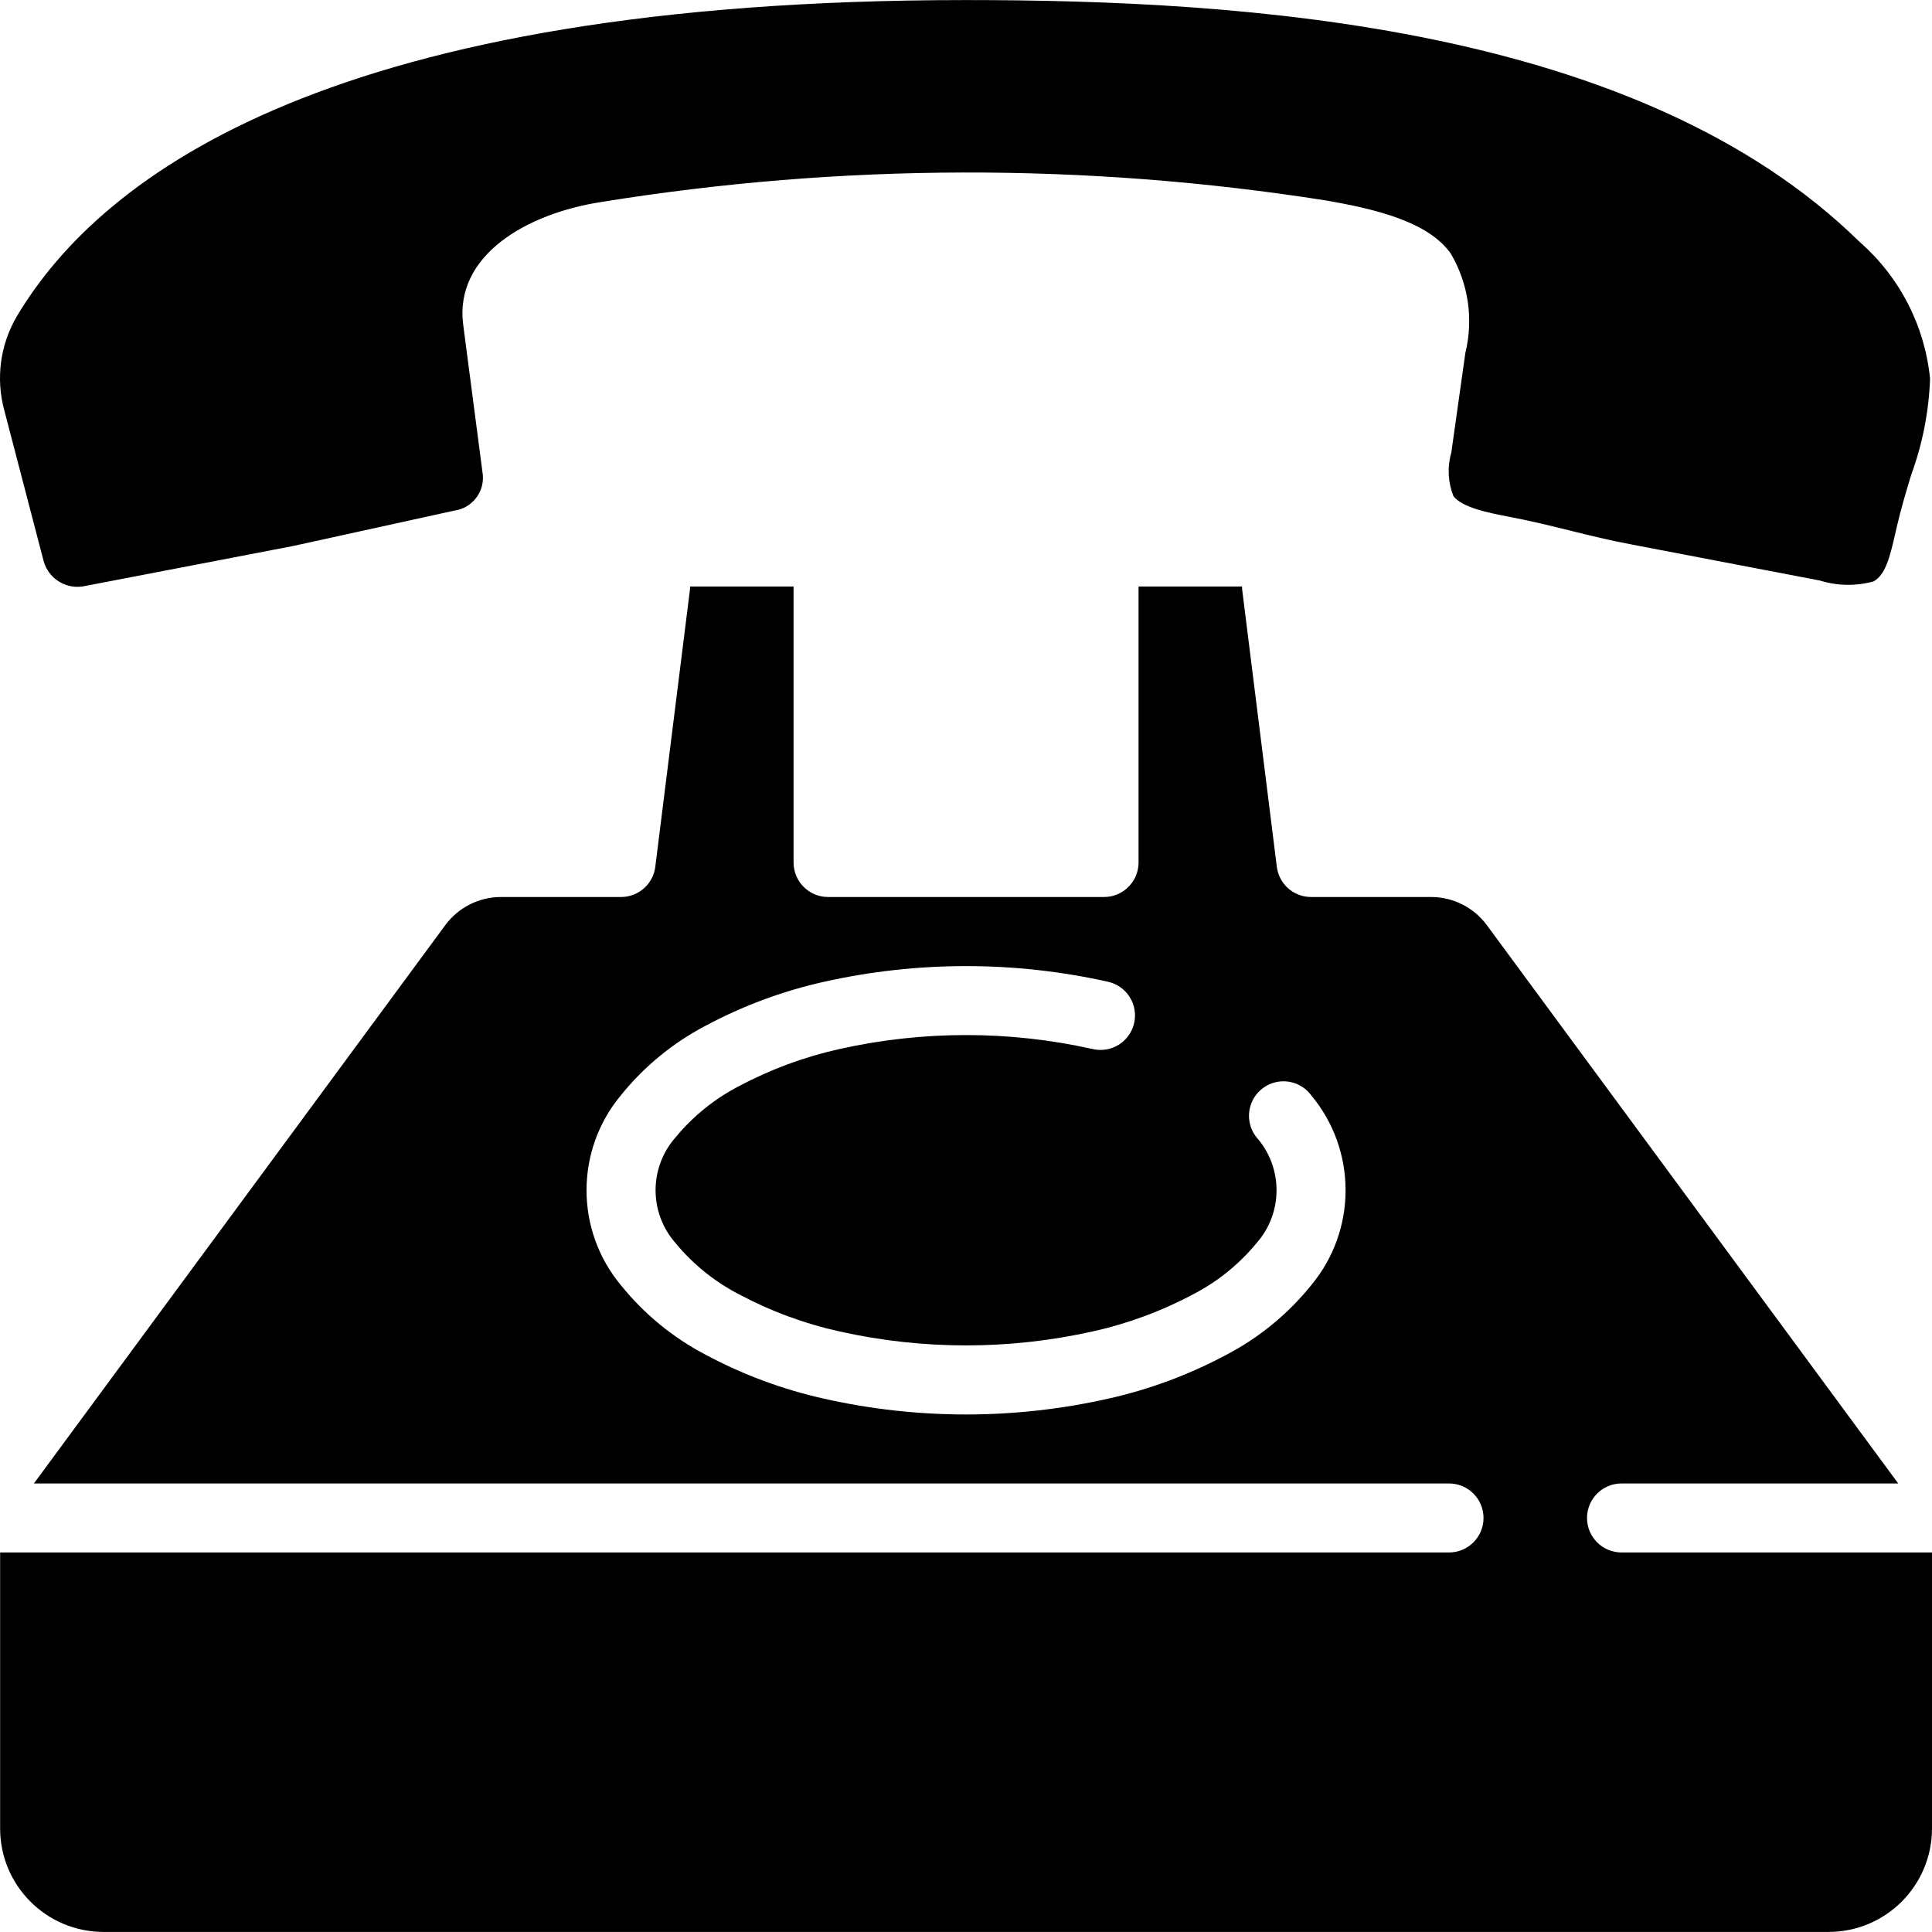
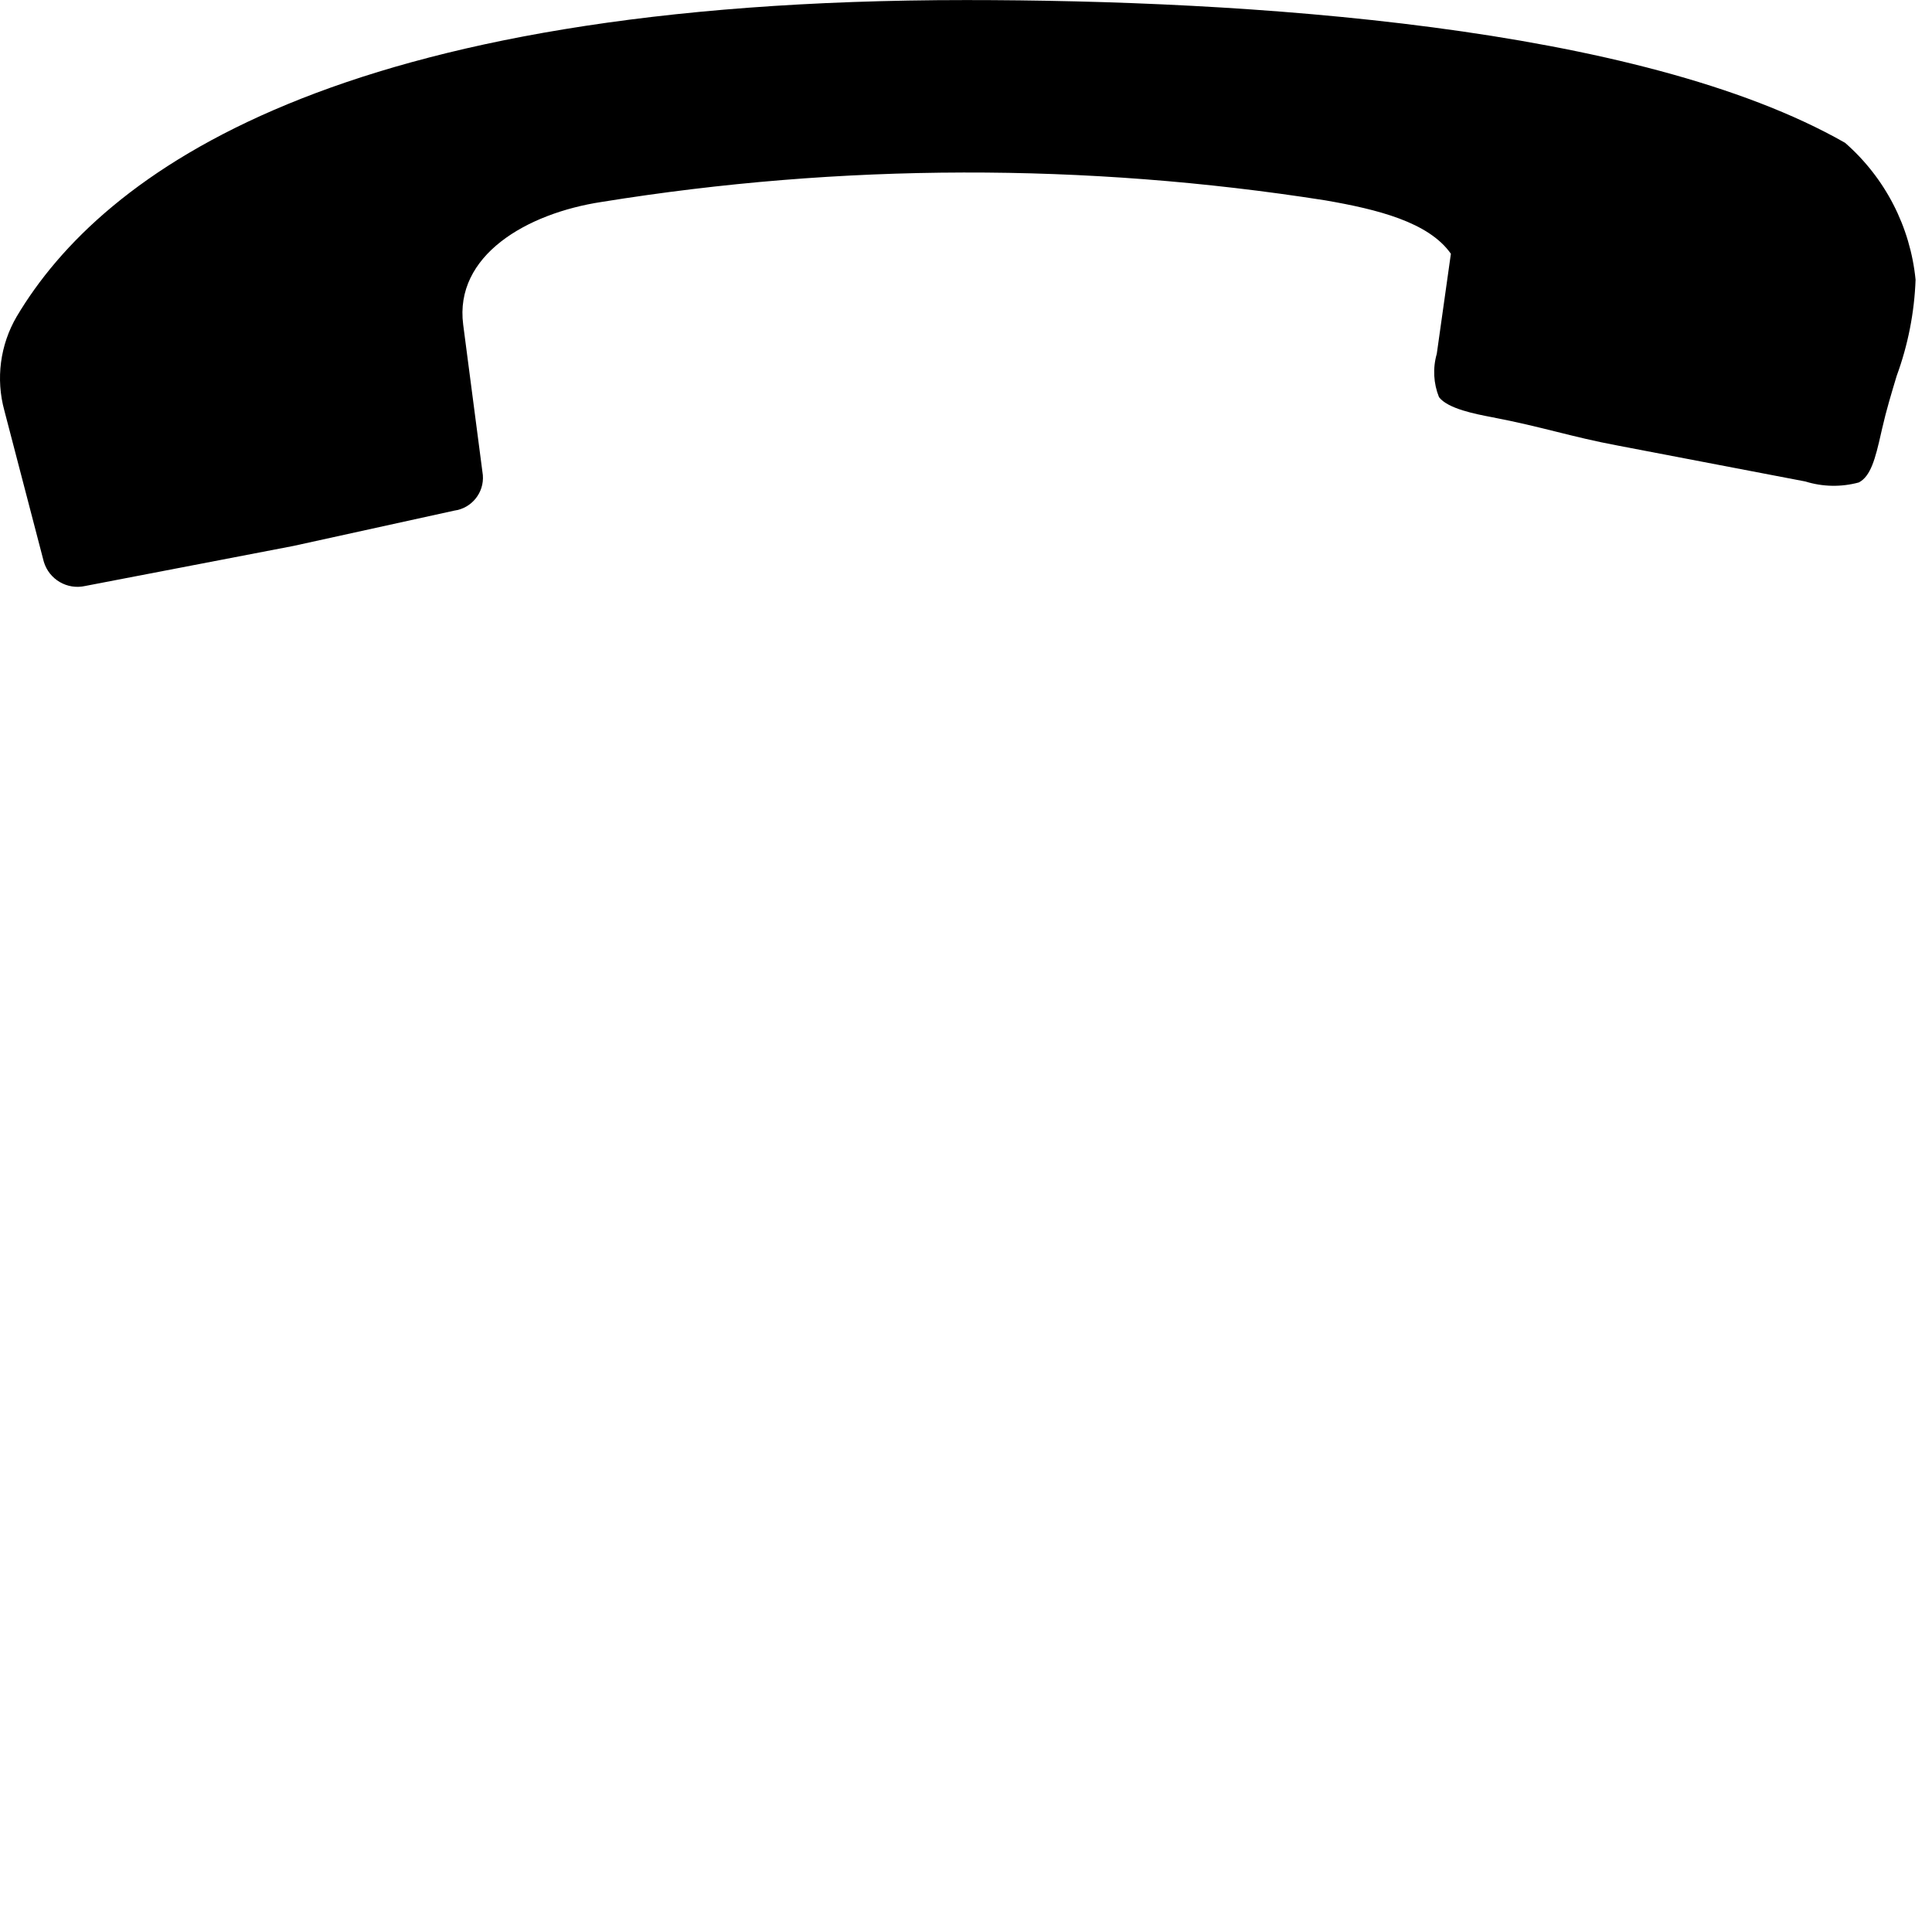
<svg xmlns="http://www.w3.org/2000/svg" version="1.1" id="Capa_1" x="0px" y="0px" viewBox="0 0 512.033 512.033" style="enable-background:new 0 0 512.033 512.033;" xml:space="preserve">
  <g transform="translate(-1)">
    <g>
      <g>
-         <path d="M12.617,148.899c1.411,4.682,6.201,7.477,10.971,6.4l55.159-10.606l42.642-9.362c4.628-0.626,7.957-4.763,7.579-9.417     l-5.211-39.881c-2.377-18.286,16.741-29.486,36.745-32.521c63.474-10.247,128.17-10.389,191.689-0.421     c13.815,2.386,27.429,5.751,33.335,14.162c4.645,7.917,6.022,17.333,3.84,26.249l-3.739,26.514     c-1.09,3.786-0.884,7.828,0.585,11.483c2.331,3.081,9.673,4.48,14.053,5.321c6.784,1.298,12.005,2.597,17.234,3.895     c4.928,1.225,9.856,2.459,16.274,3.657l49.527,9.481c4.609,1.436,9.532,1.525,14.19,0.256c3.127-1.637,4.352-6.217,5.879-13.019     l0.32-1.39c1.051-4.635,2.441-9.234,3.822-13.824c3-8.18,4.691-16.783,5.01-25.49c-1.384-14.033-8.068-27.011-18.688-36.288     C435.318,6.663,330.66,0.016,257.033,0.016C90.294,0.016,28.178,45.621,5.43,83.884c-4.404,7.531-5.584,16.52-3.273,24.933     L12.617,148.899z" />
-         <path d="M430.747,411.445c-5.049,0-9.143-4.093-9.143-9.143c0-5.049,4.093-9.143,9.143-9.143h73.335L395.035,245.164     c-3.454-4.667-8.914-7.424-14.72-7.433h-31.854c-4.61-0.001-8.498-3.435-9.07-8.009l-9.143-73.143     c-0.052-0.376-0.076-0.755-0.073-1.134h-27.429v73.143c0,5.049-4.093,9.143-9.143,9.143h-73.143     c-5.049,0-9.143-4.093-9.143-9.143v-73.143H183.89c0.003,0.379-0.021,0.758-0.073,1.134l-9.143,73.143     c-0.572,4.575-4.46,8.008-9.07,8.009H133.75c-5.806,0.009-11.266,2.766-14.72,7.433L9.983,393.159h375.049     c5.049,0,9.143,4.093,9.143,9.143c0,5.049-4.093,9.143-9.143,9.143h-384v73.143c0,15.148,12.28,27.429,27.429,27.429h457.143     c15.148,0,27.429-12.28,27.429-27.429v-73.143H430.747z M348.525,340.588c-6.132,7.621-13.77,13.896-22.437,18.432     c-9.887,5.297-20.45,9.222-31.397,11.666c-24.796,5.583-50.523,5.583-75.319,0c-10.947-2.444-21.51-6.369-31.397-11.666     c-8.667-4.536-16.305-10.811-22.437-18.432c-12.121-14.571-12.121-35.715,0-50.286c6.132-7.621,13.77-13.896,22.437-18.432     c9.887-5.297,20.45-9.222,31.397-11.666c24.8-5.55,50.519-5.55,75.319,0c3.195,0.727,5.756,3.109,6.714,6.242     c0.958,3.133,0.166,6.54-2.076,8.929c-2.242,2.389-5.591,3.396-8.779,2.639c-22.073-4.928-44.962-4.928-67.035,0     c-9.319,2.065-18.313,5.39-26.734,9.883c-6.439,3.343-12.136,7.951-16.75,13.55c-7.045,8.002-7.045,19.993,0,27.995     c4.616,5.6,10.316,10.209,16.759,13.55c8.417,4.495,17.408,7.82,26.725,9.883c22.073,4.928,44.962,4.928,67.035,0     c9.319-2.065,18.313-5.39,26.734-9.883c6.439-3.343,12.136-7.951,16.75-13.55c7.045-8.002,7.045-19.993,0-27.995     c-2.075-2.582-2.591-6.085-1.348-9.156c1.243-3.071,4.049-5.229,7.336-5.642s6.54,0.985,8.503,3.653     C360.646,304.873,360.646,326.017,348.525,340.588z" />
+         <path d="M12.617,148.899c1.411,4.682,6.201,7.477,10.971,6.4l55.159-10.606l42.642-9.362c4.628-0.626,7.957-4.763,7.579-9.417     l-5.211-39.881c-2.377-18.286,16.741-29.486,36.745-32.521c63.474-10.247,128.17-10.389,191.689-0.421     c13.815,2.386,27.429,5.751,33.335,14.162l-3.739,26.514     c-1.09,3.786-0.884,7.828,0.585,11.483c2.331,3.081,9.673,4.48,14.053,5.321c6.784,1.298,12.005,2.597,17.234,3.895     c4.928,1.225,9.856,2.459,16.274,3.657l49.527,9.481c4.609,1.436,9.532,1.525,14.19,0.256c3.127-1.637,4.352-6.217,5.879-13.019     l0.32-1.39c1.051-4.635,2.441-9.234,3.822-13.824c3-8.18,4.691-16.783,5.01-25.49c-1.384-14.033-8.068-27.011-18.688-36.288     C435.318,6.663,330.66,0.016,257.033,0.016C90.294,0.016,28.178,45.621,5.43,83.884c-4.404,7.531-5.584,16.52-3.273,24.933     L12.617,148.899z" />
      </g>
    </g>
  </g>
  <g>
</g>
  <g>
</g>
  <g>
</g>
  <g>
</g>
  <g>
</g>
  <g>
</g>
  <g>
</g>
  <g>
</g>
  <g>
</g>
  <g>
</g>
  <g>
</g>
  <g>
</g>
  <g>
</g>
  <g>
</g>
  <g>
</g>
</svg>